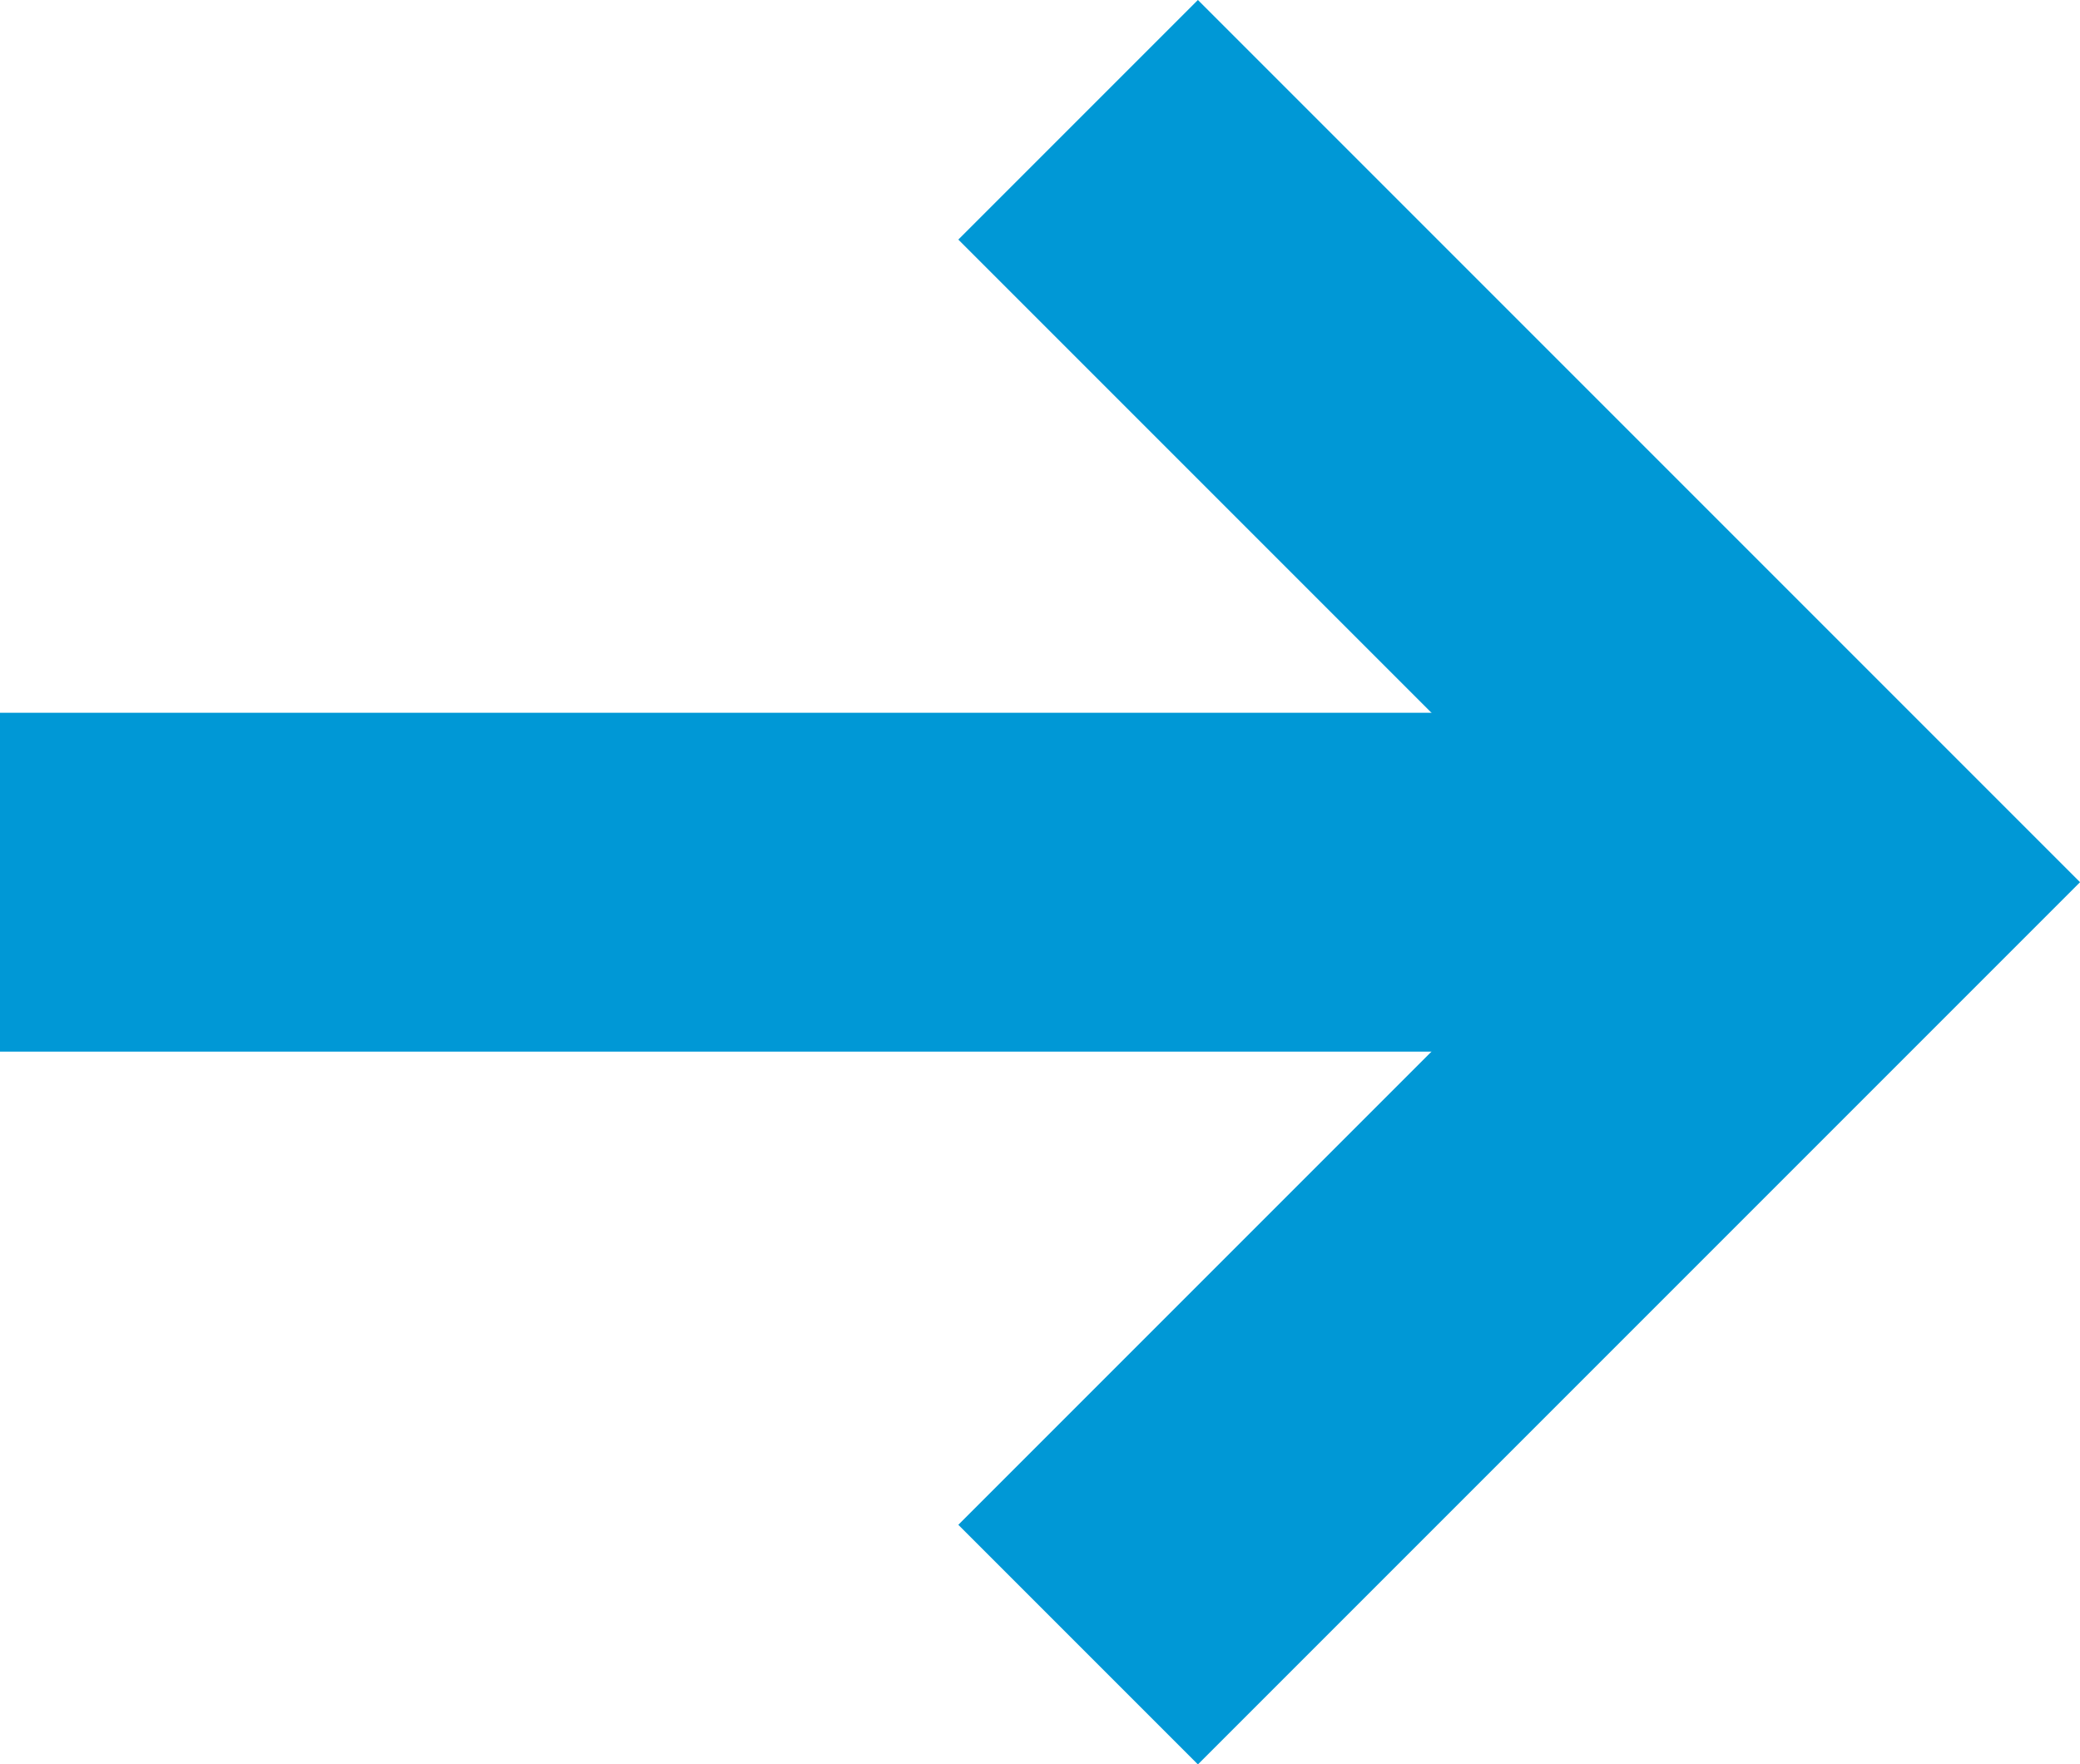
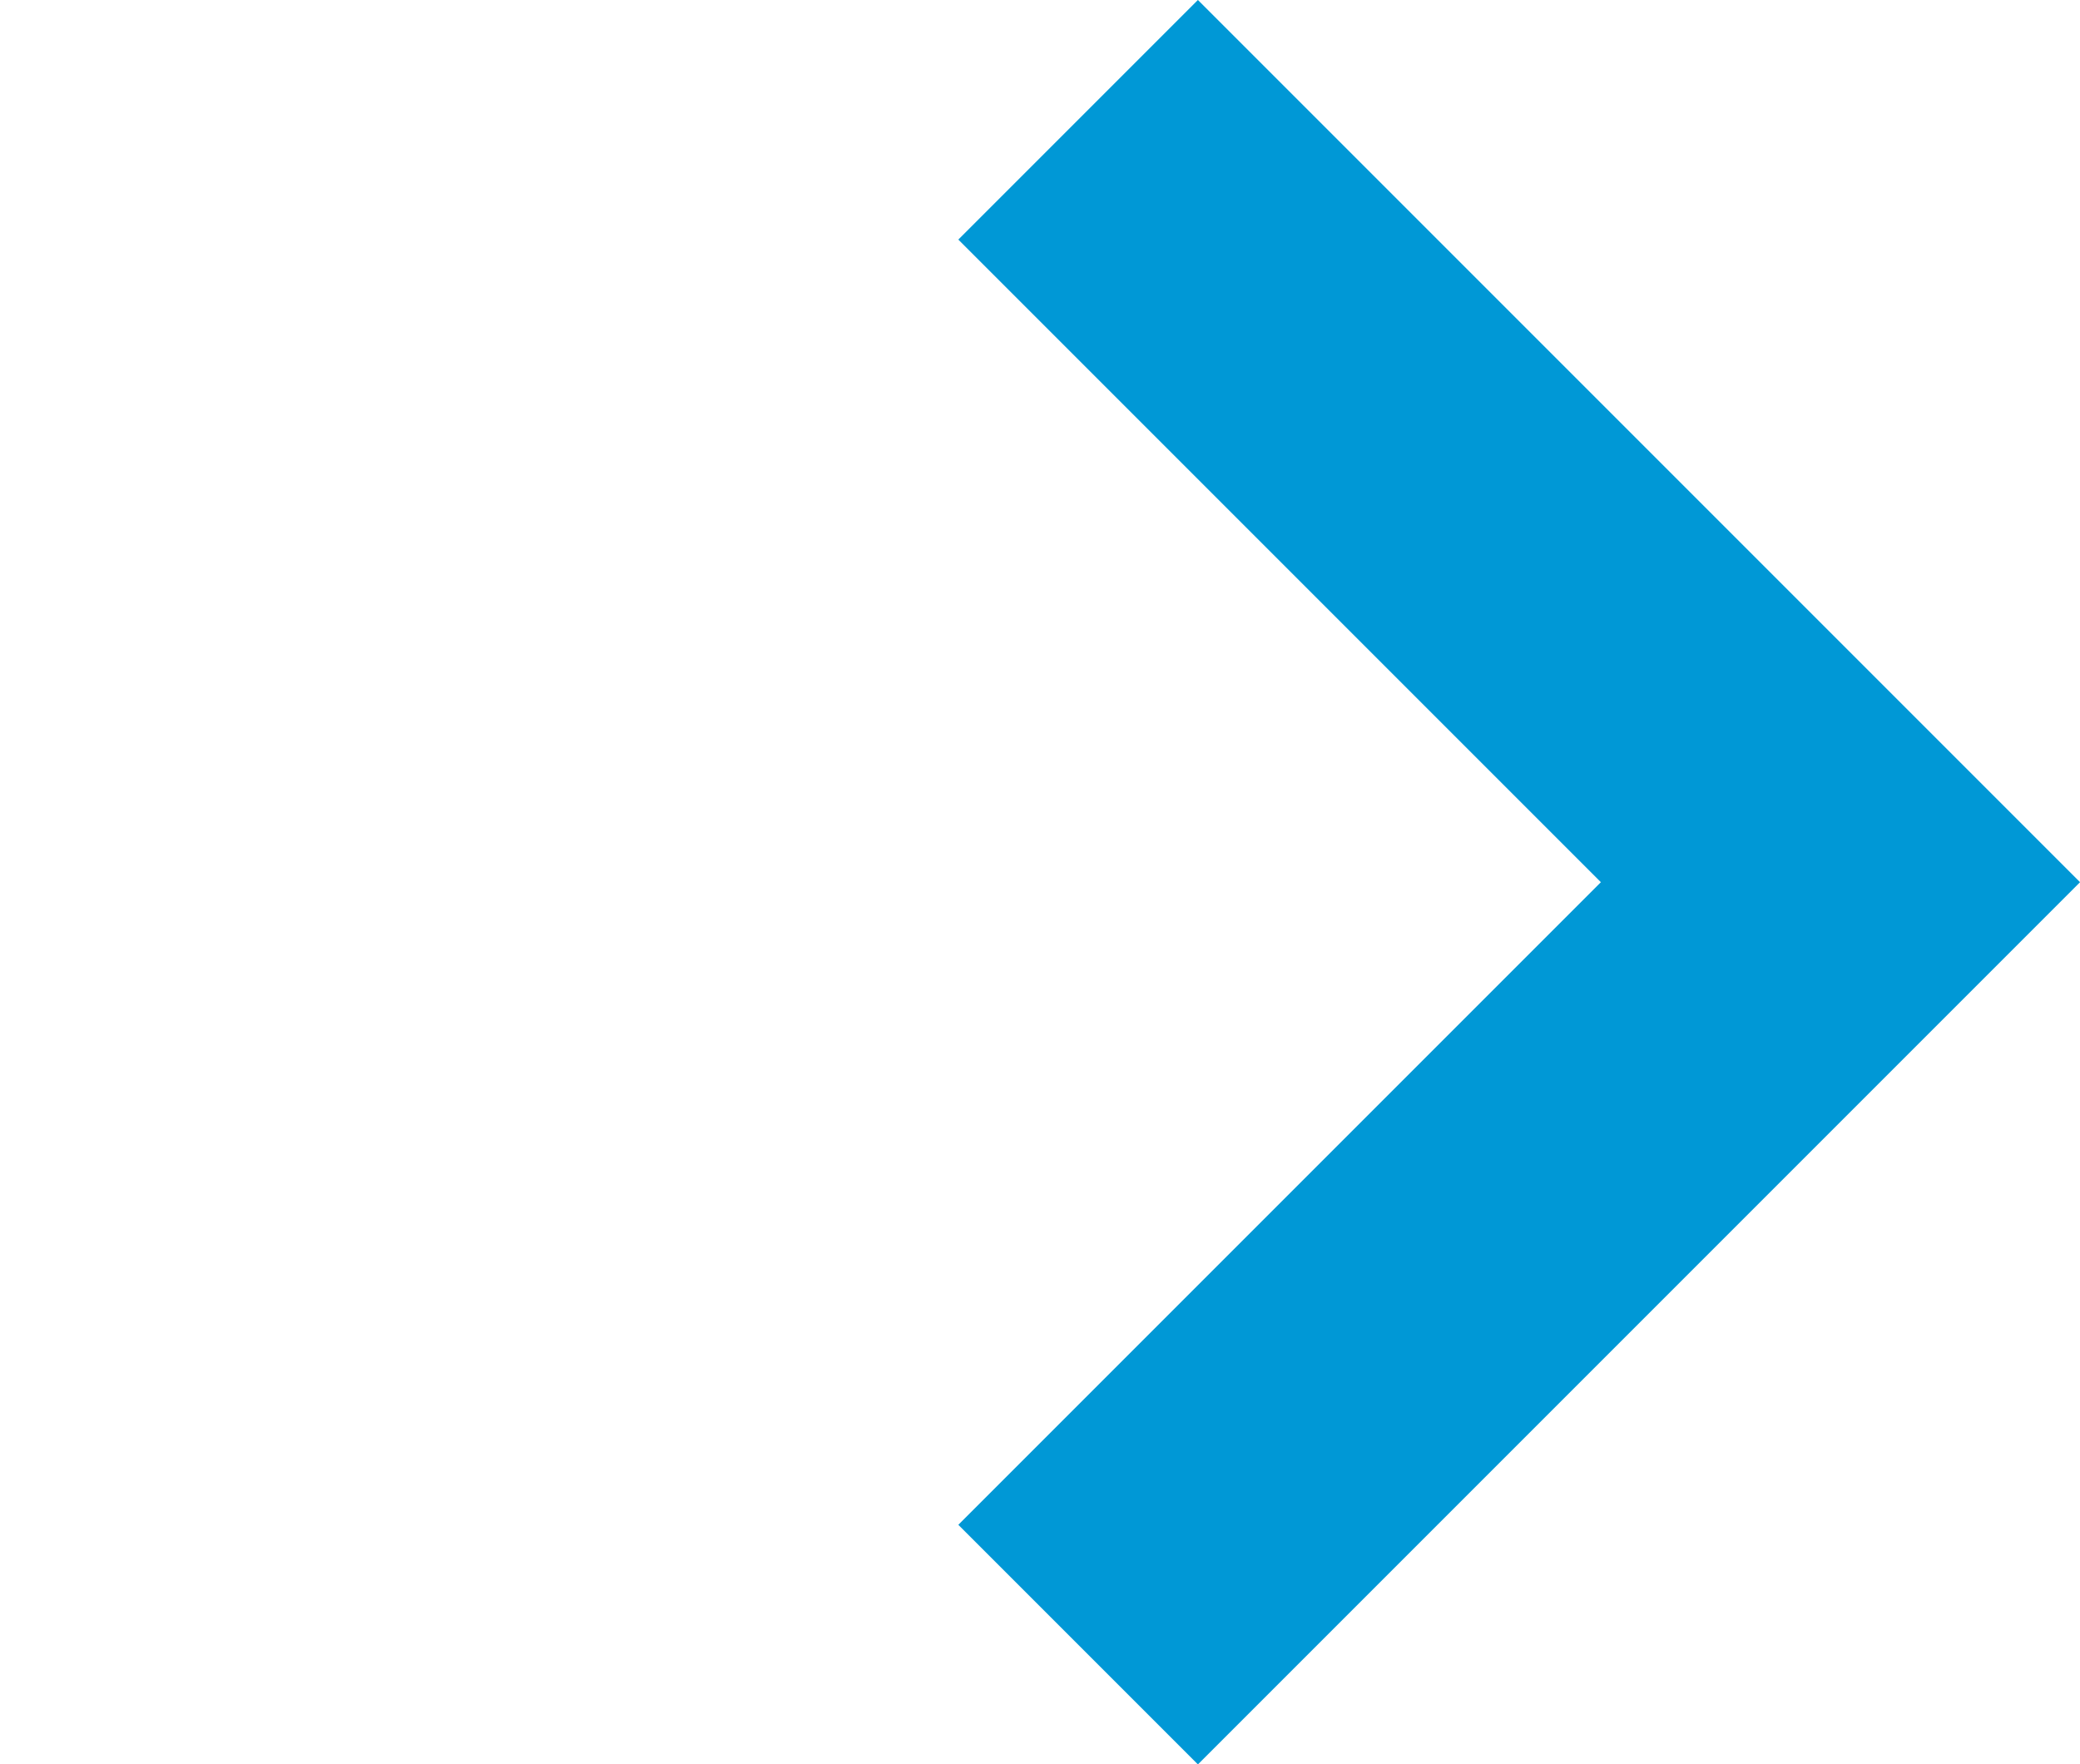
<svg xmlns="http://www.w3.org/2000/svg" width="12.278" height="10.414" viewBox="0 0 12.278 10.414">
  <defs>
    <style>.a{fill:none;stroke:#0098d6;stroke-miterlimit:10;stroke-width:2px;}</style>
  </defs>
  <g transform="translate(0 0.707)">
    <path class="a" d="M29.276,47.053l4.5,4.5-4.5,4.5" transform="translate(-22.912 -47.053)" />
-     <line class="a" x2="10.607" transform="translate(0 4.5)" />
  </g>
</svg>